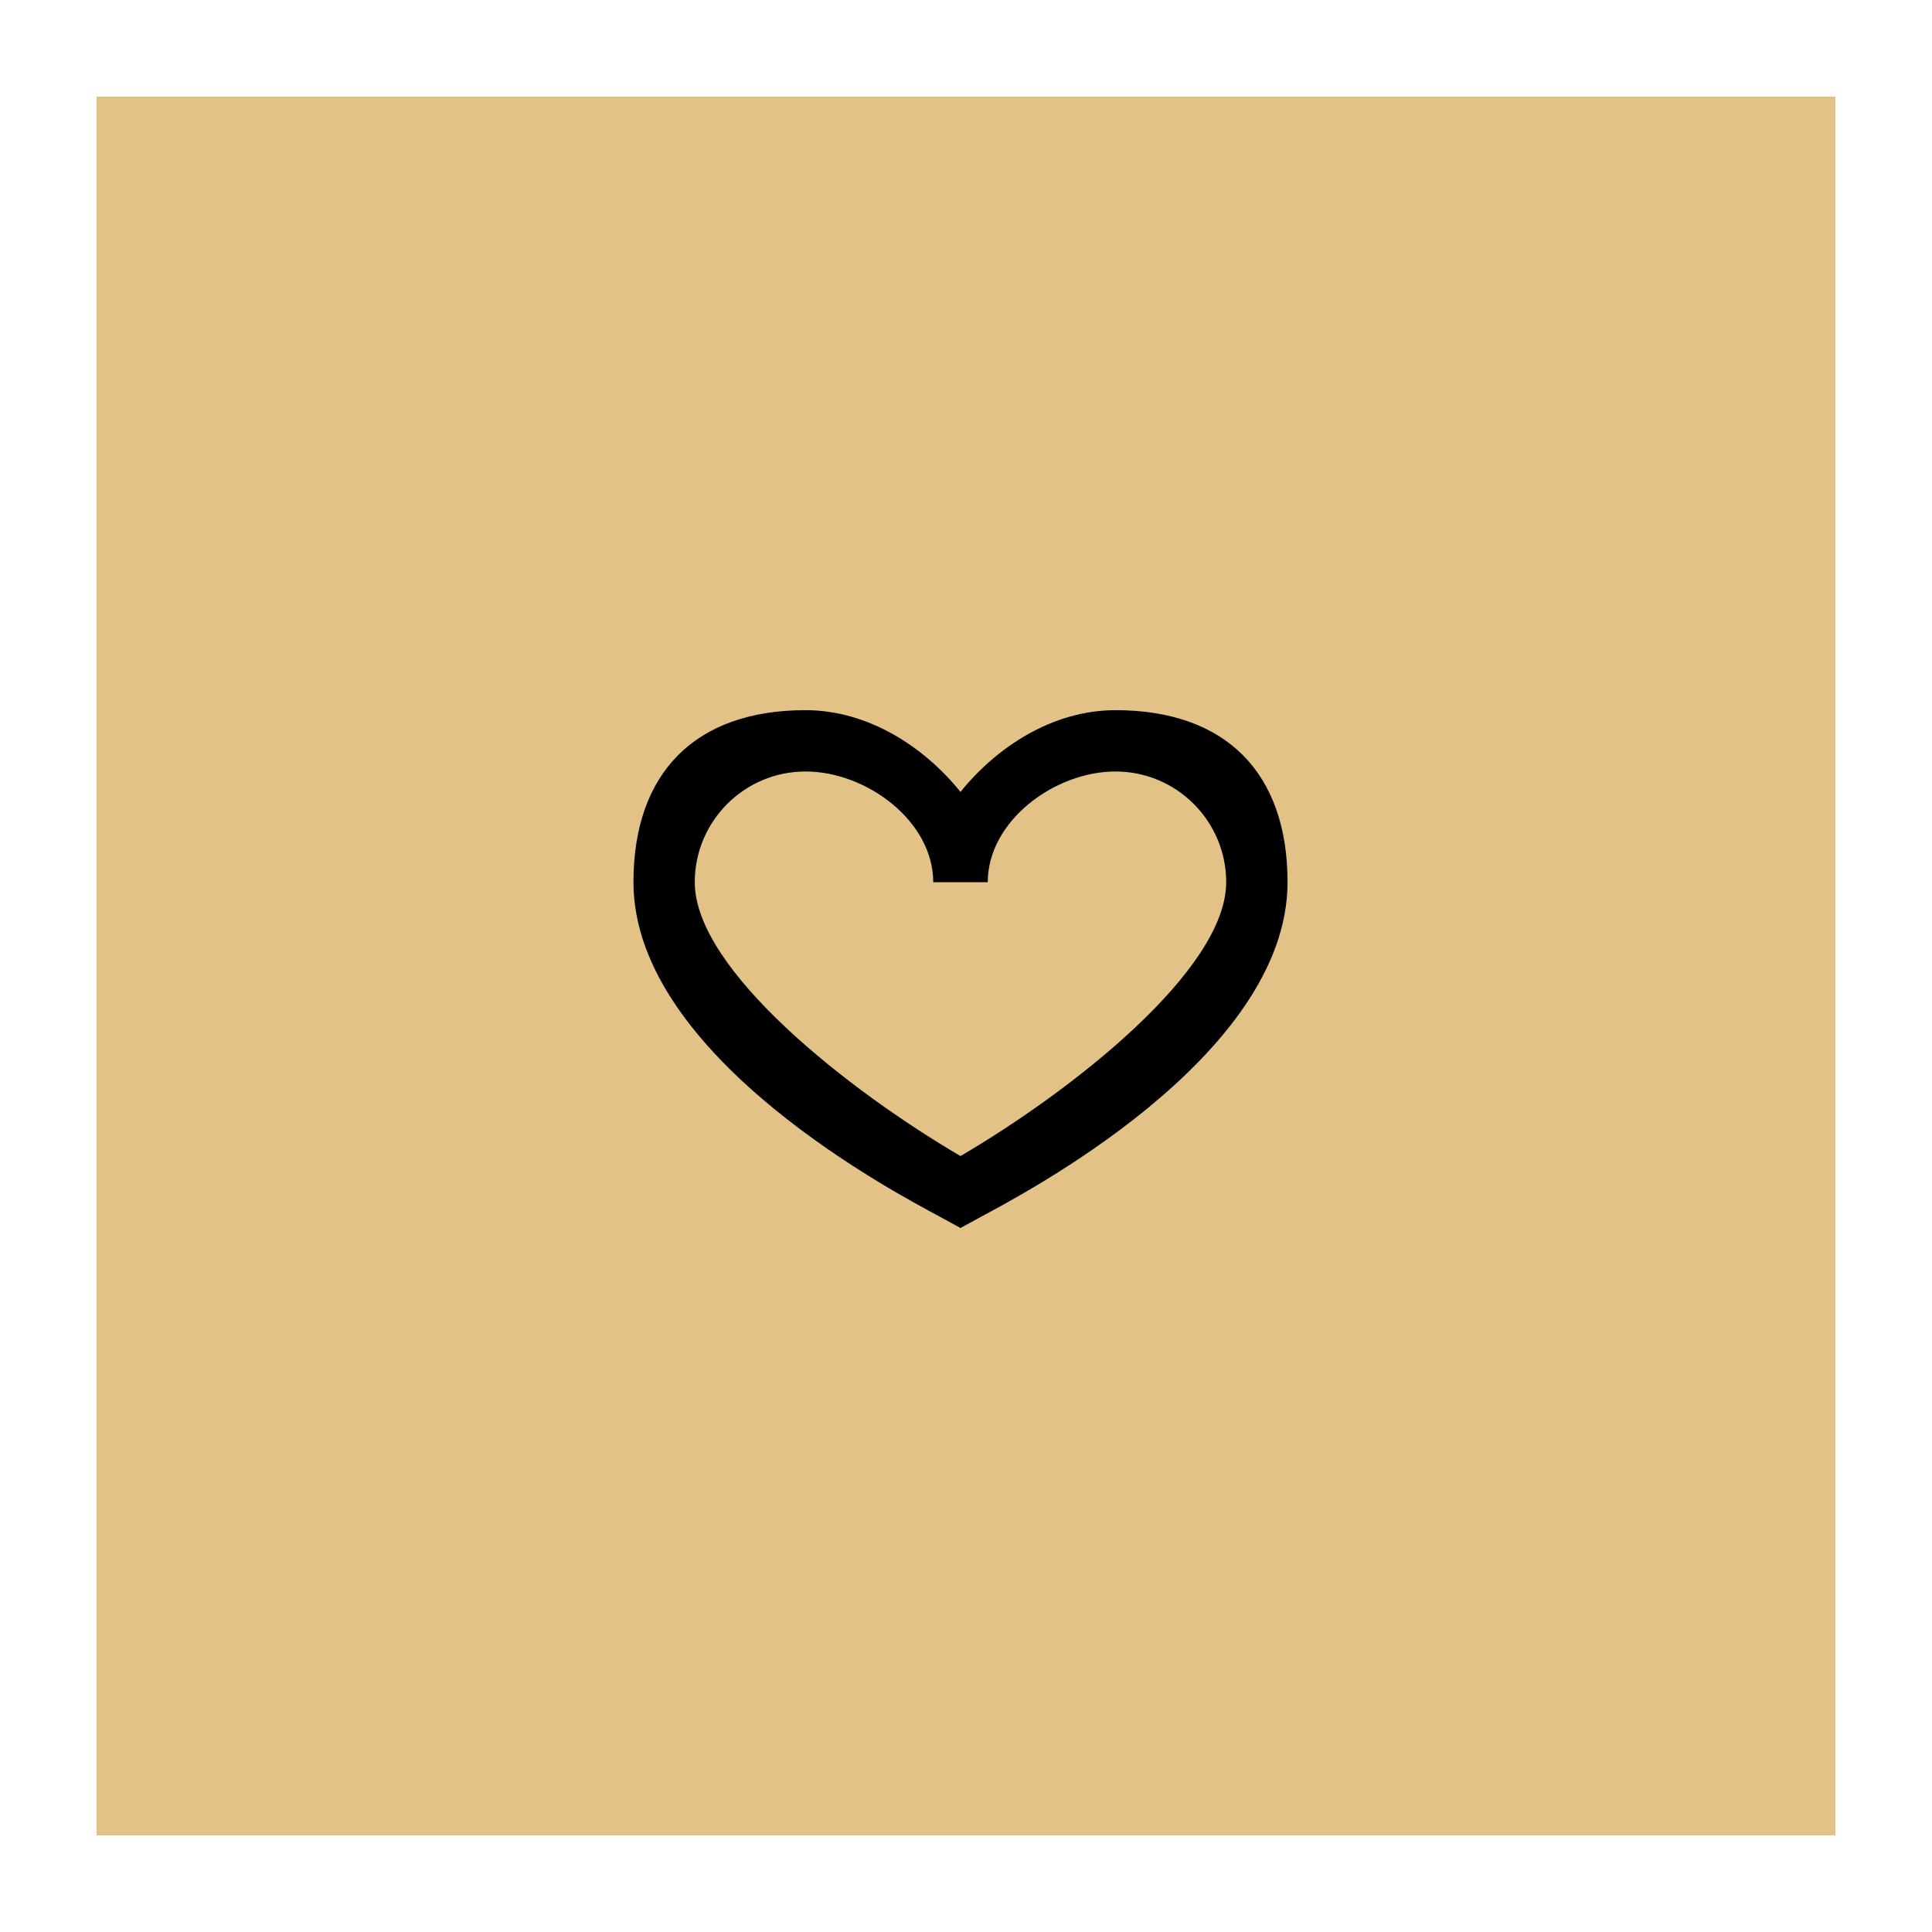
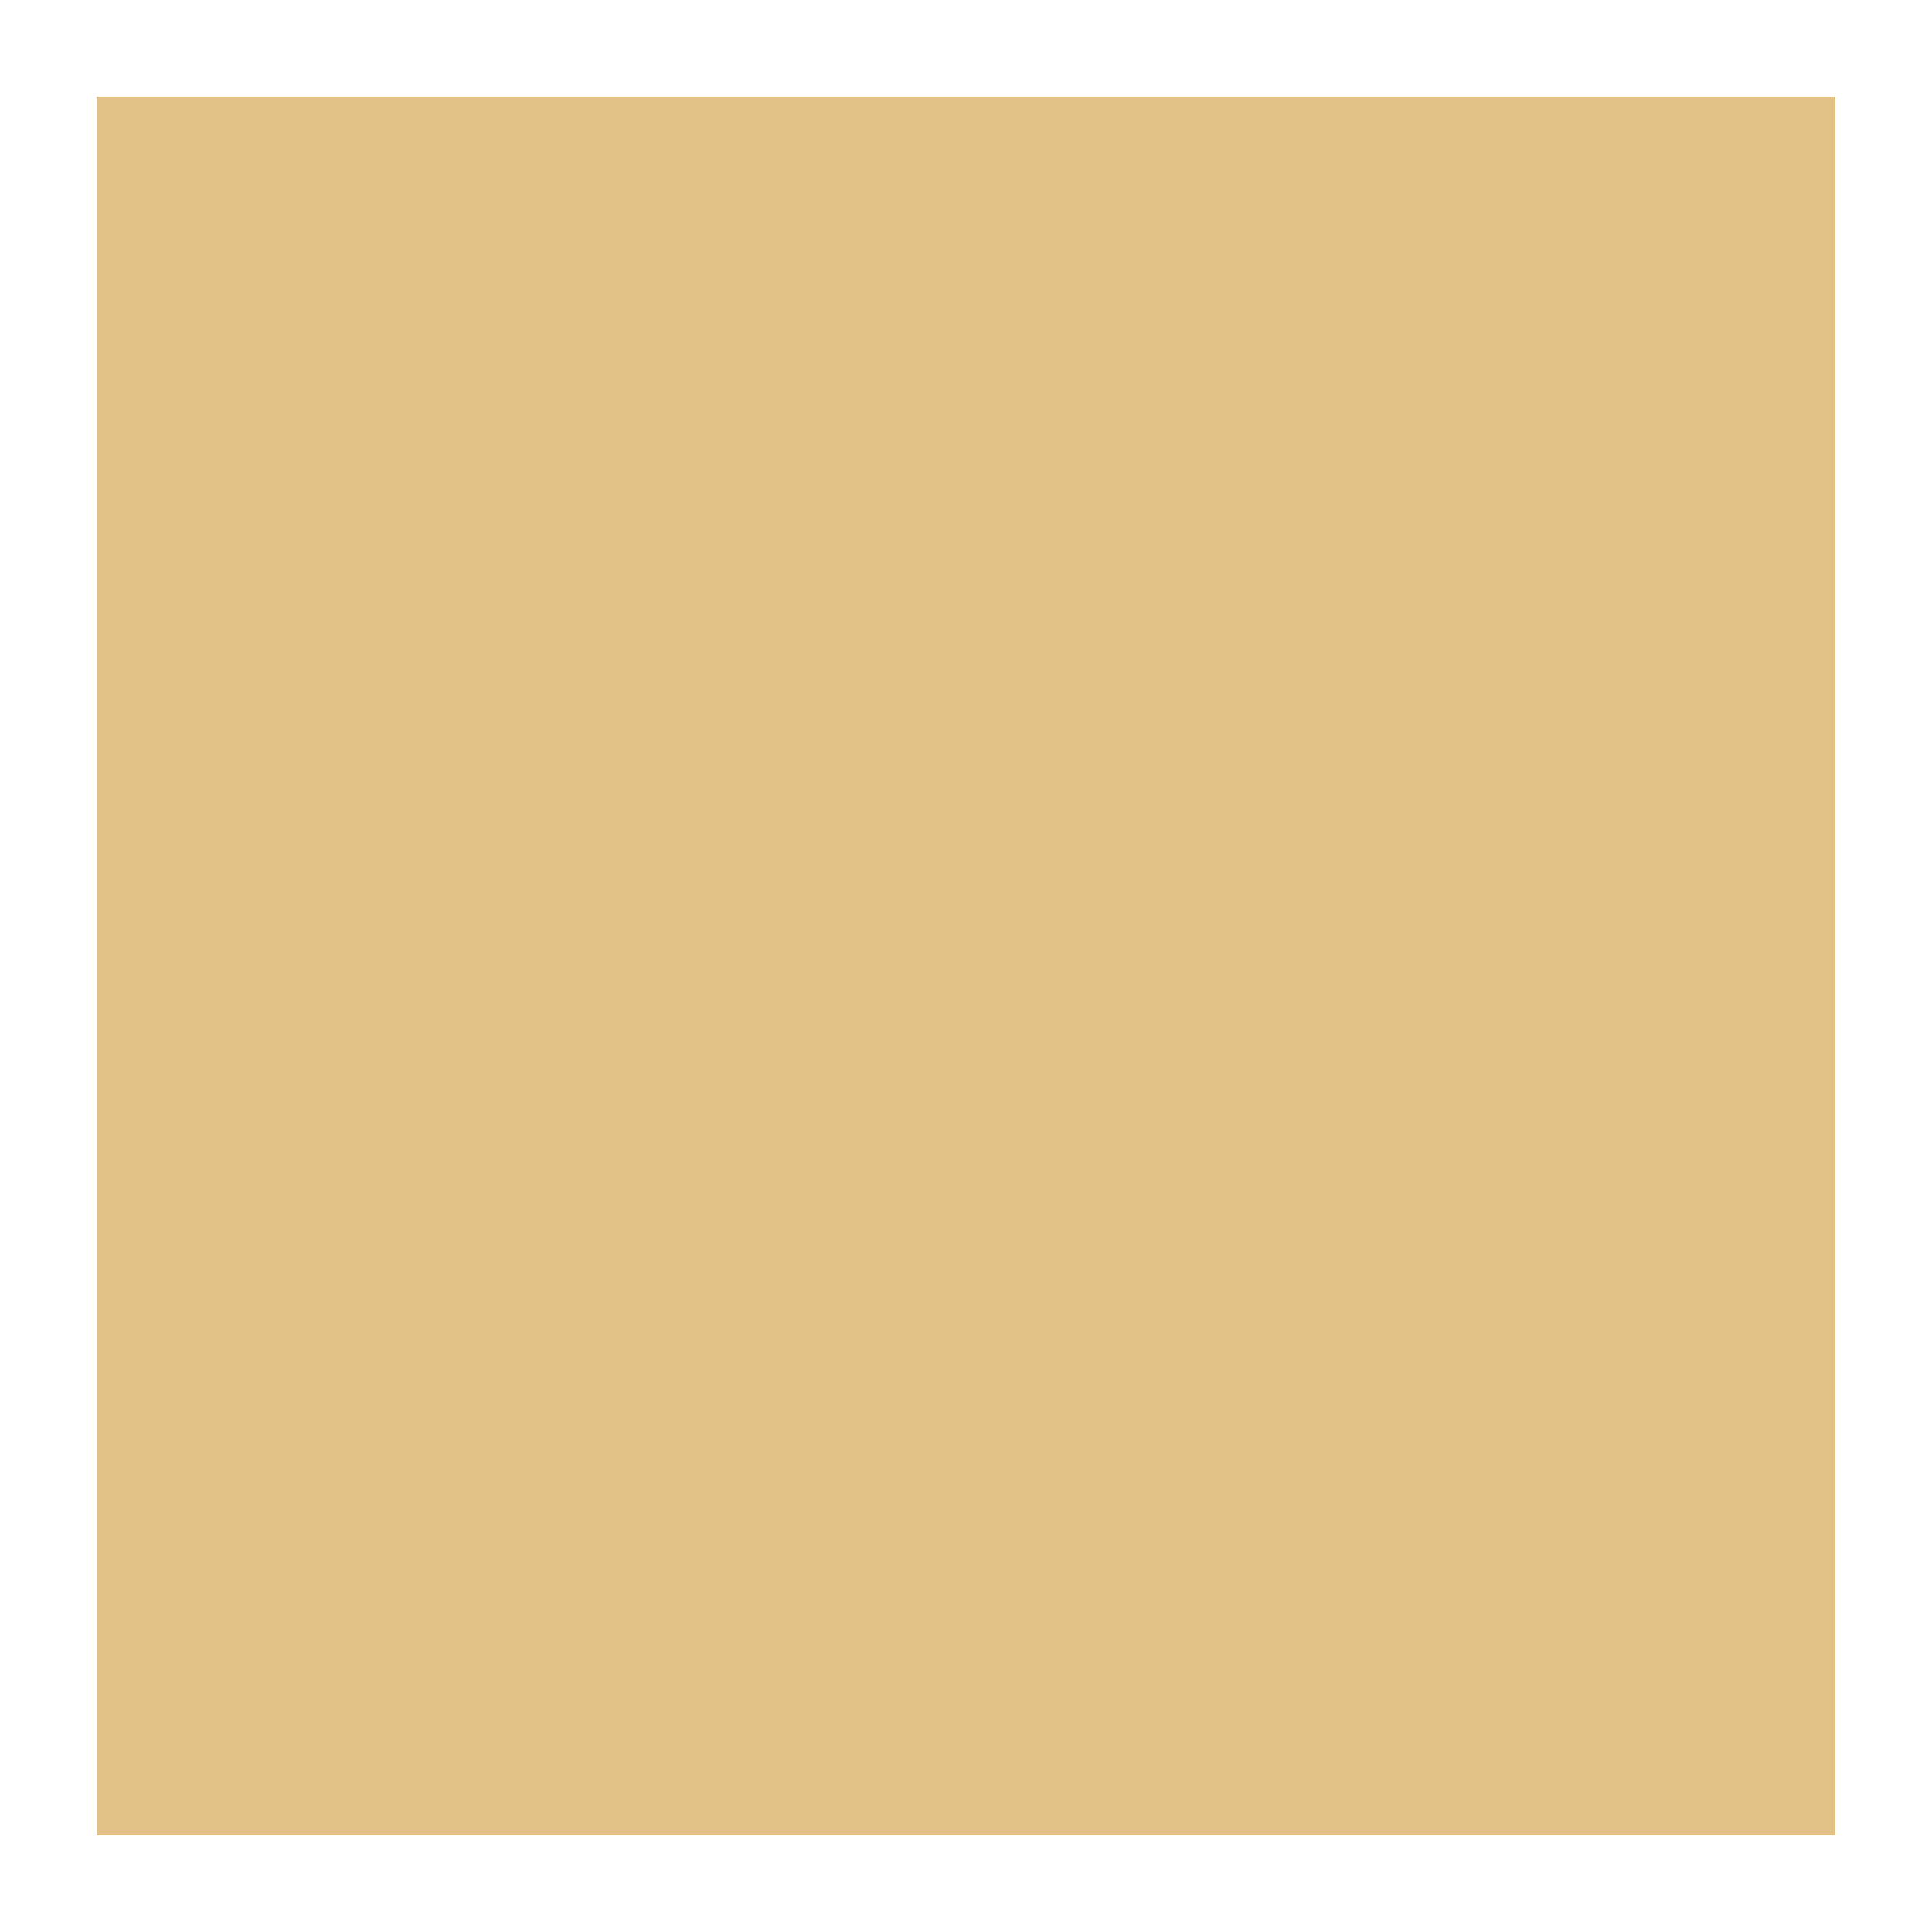
<svg xmlns="http://www.w3.org/2000/svg" width="100" height="100" viewBox="0 0 100 100" fill="none">
  <rect width="90" height="90" transform="translate(5 5)" fill="#E2C287" />
-   <path d="M41.692 36.758C36.006 36.758 32.788 39.977 32.788 45.663C32.788 54.787 46.849 61.993 48.614 62.96L49.715 63.56L50.816 62.96C52.58 61.993 66.643 54.787 66.643 45.663C66.643 39.977 63.424 36.758 57.738 36.758C54.505 36.758 51.604 38.644 49.715 40.99C47.825 38.644 44.924 36.758 41.692 36.758ZM41.692 39.932C44.853 39.932 48.304 42.502 48.304 45.663H51.126C51.126 42.502 54.577 39.932 57.738 39.932C60.899 39.932 63.468 42.502 63.468 45.663C63.468 50.211 55.455 56.479 49.715 59.837C43.975 56.479 35.961 50.211 35.961 45.663C35.961 42.502 38.531 39.932 41.692 39.932Z" fill="black" />
</svg>